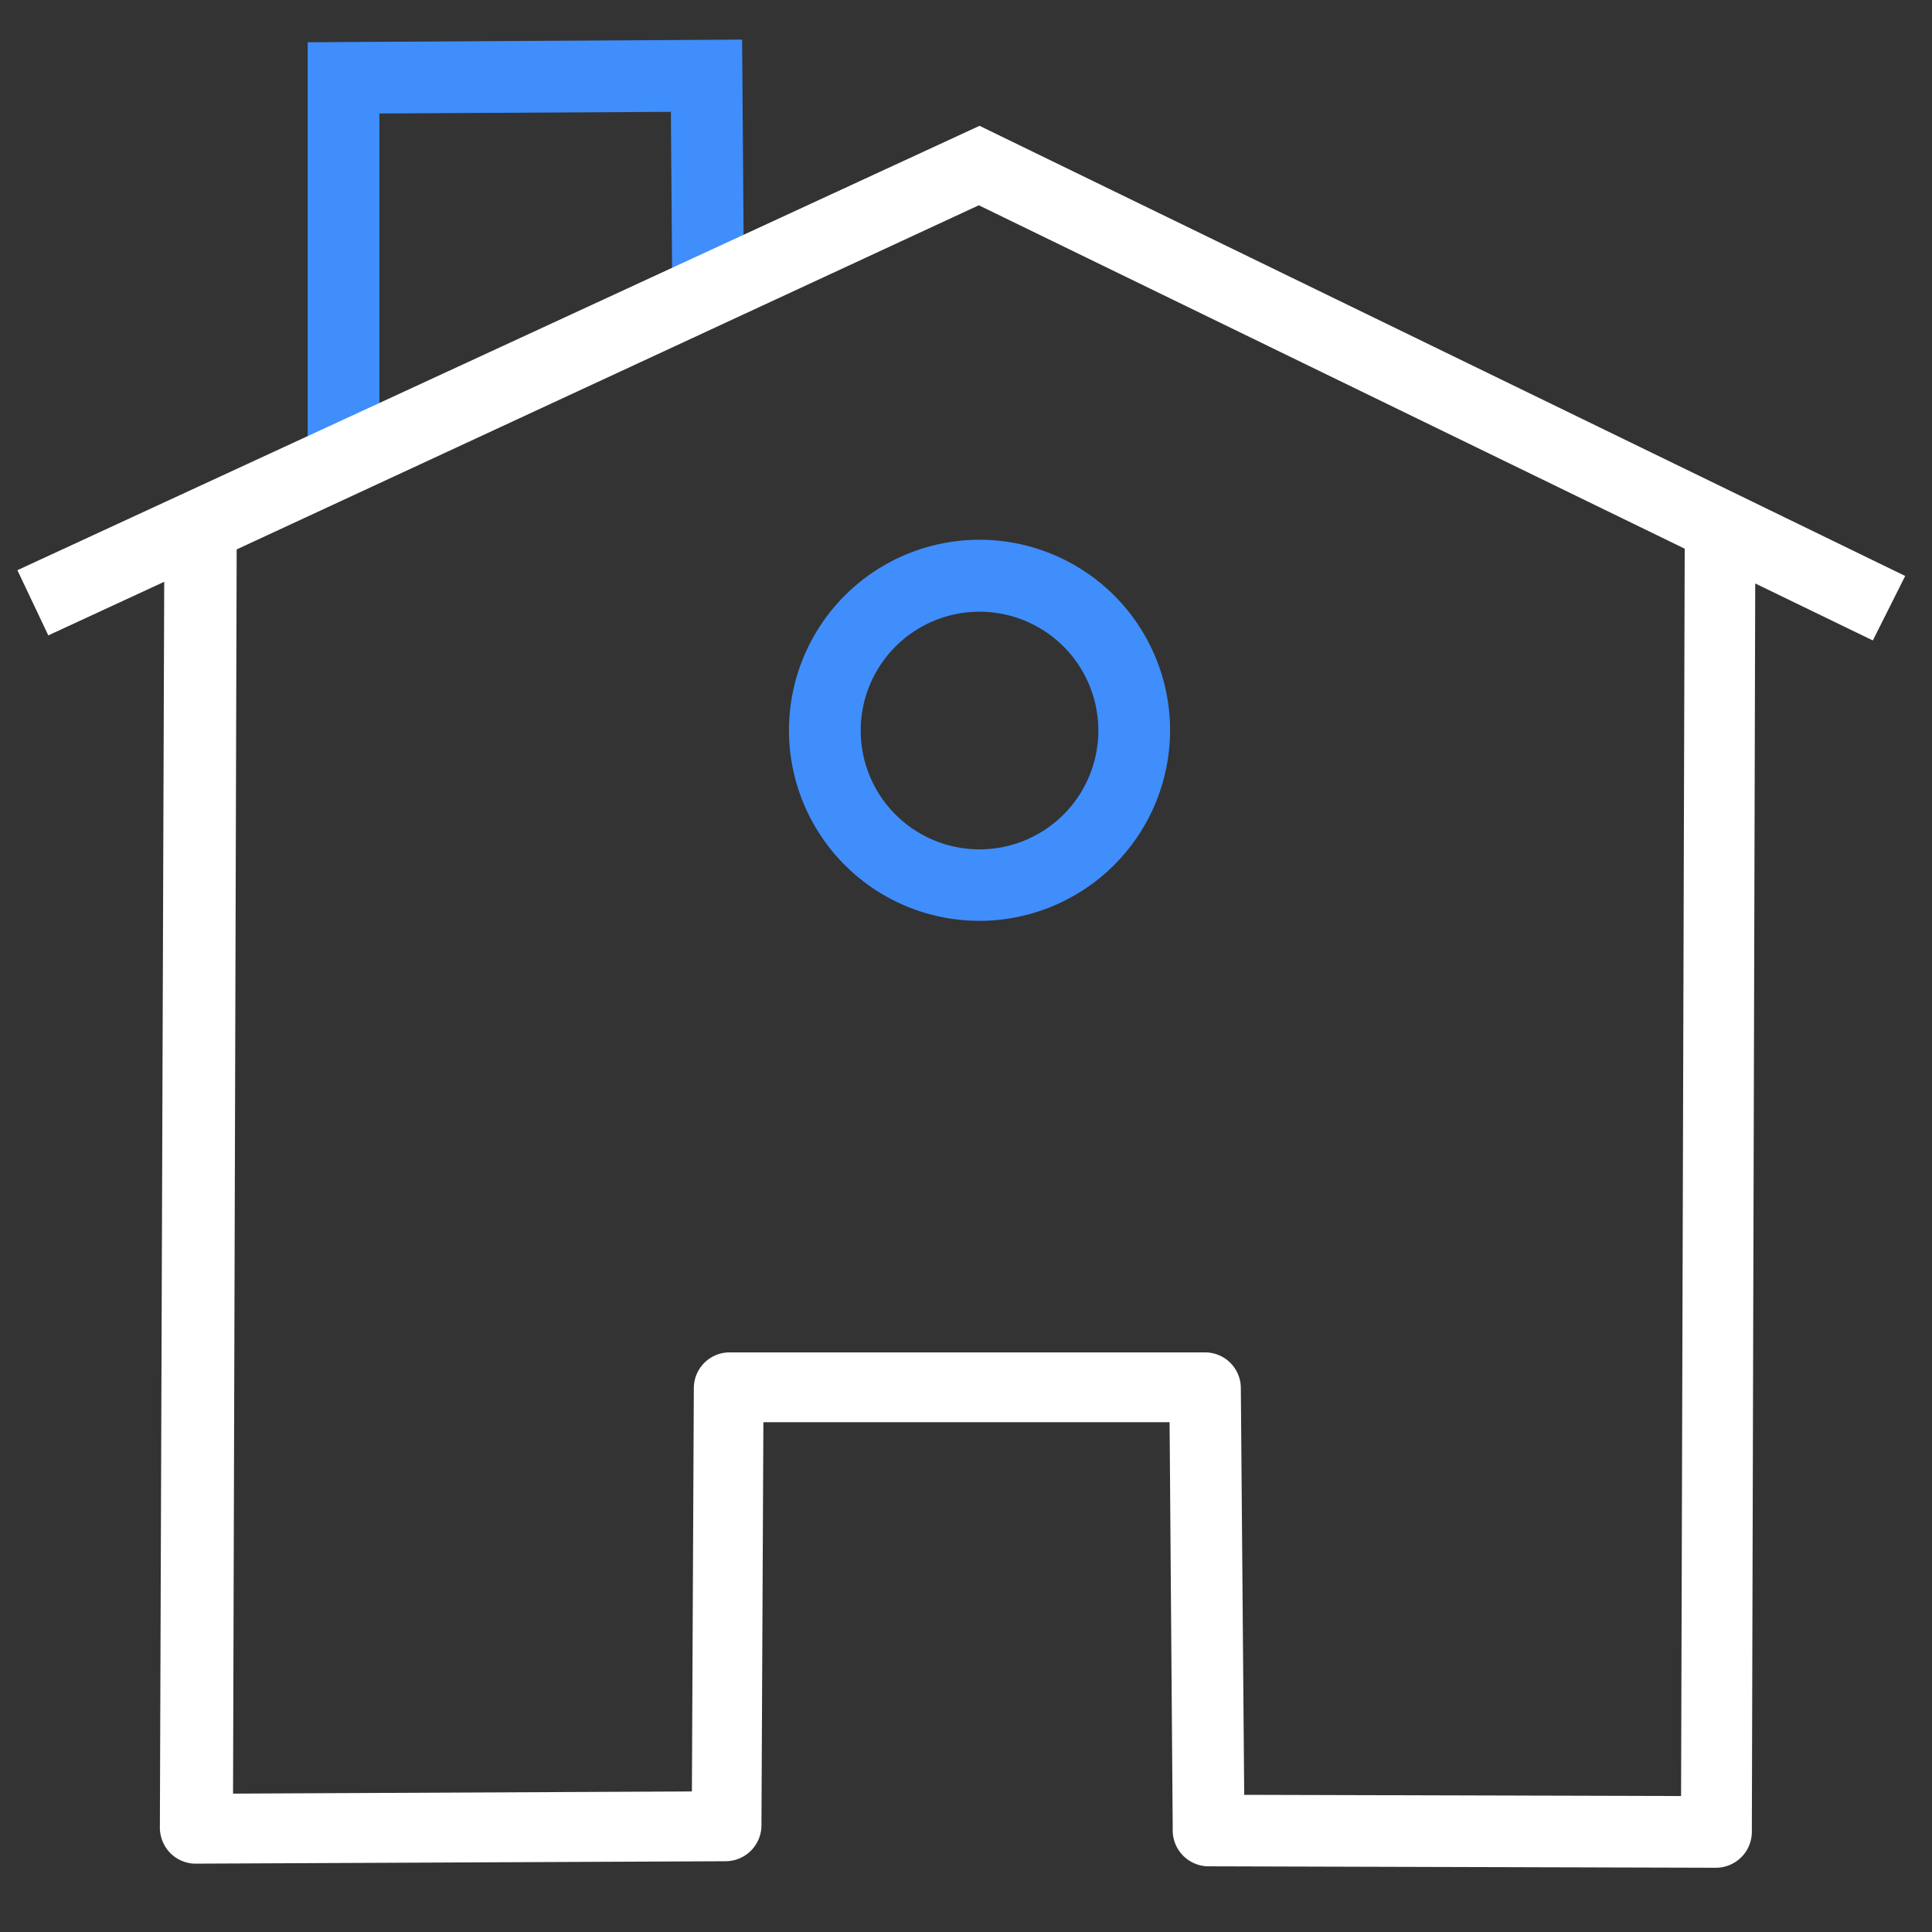
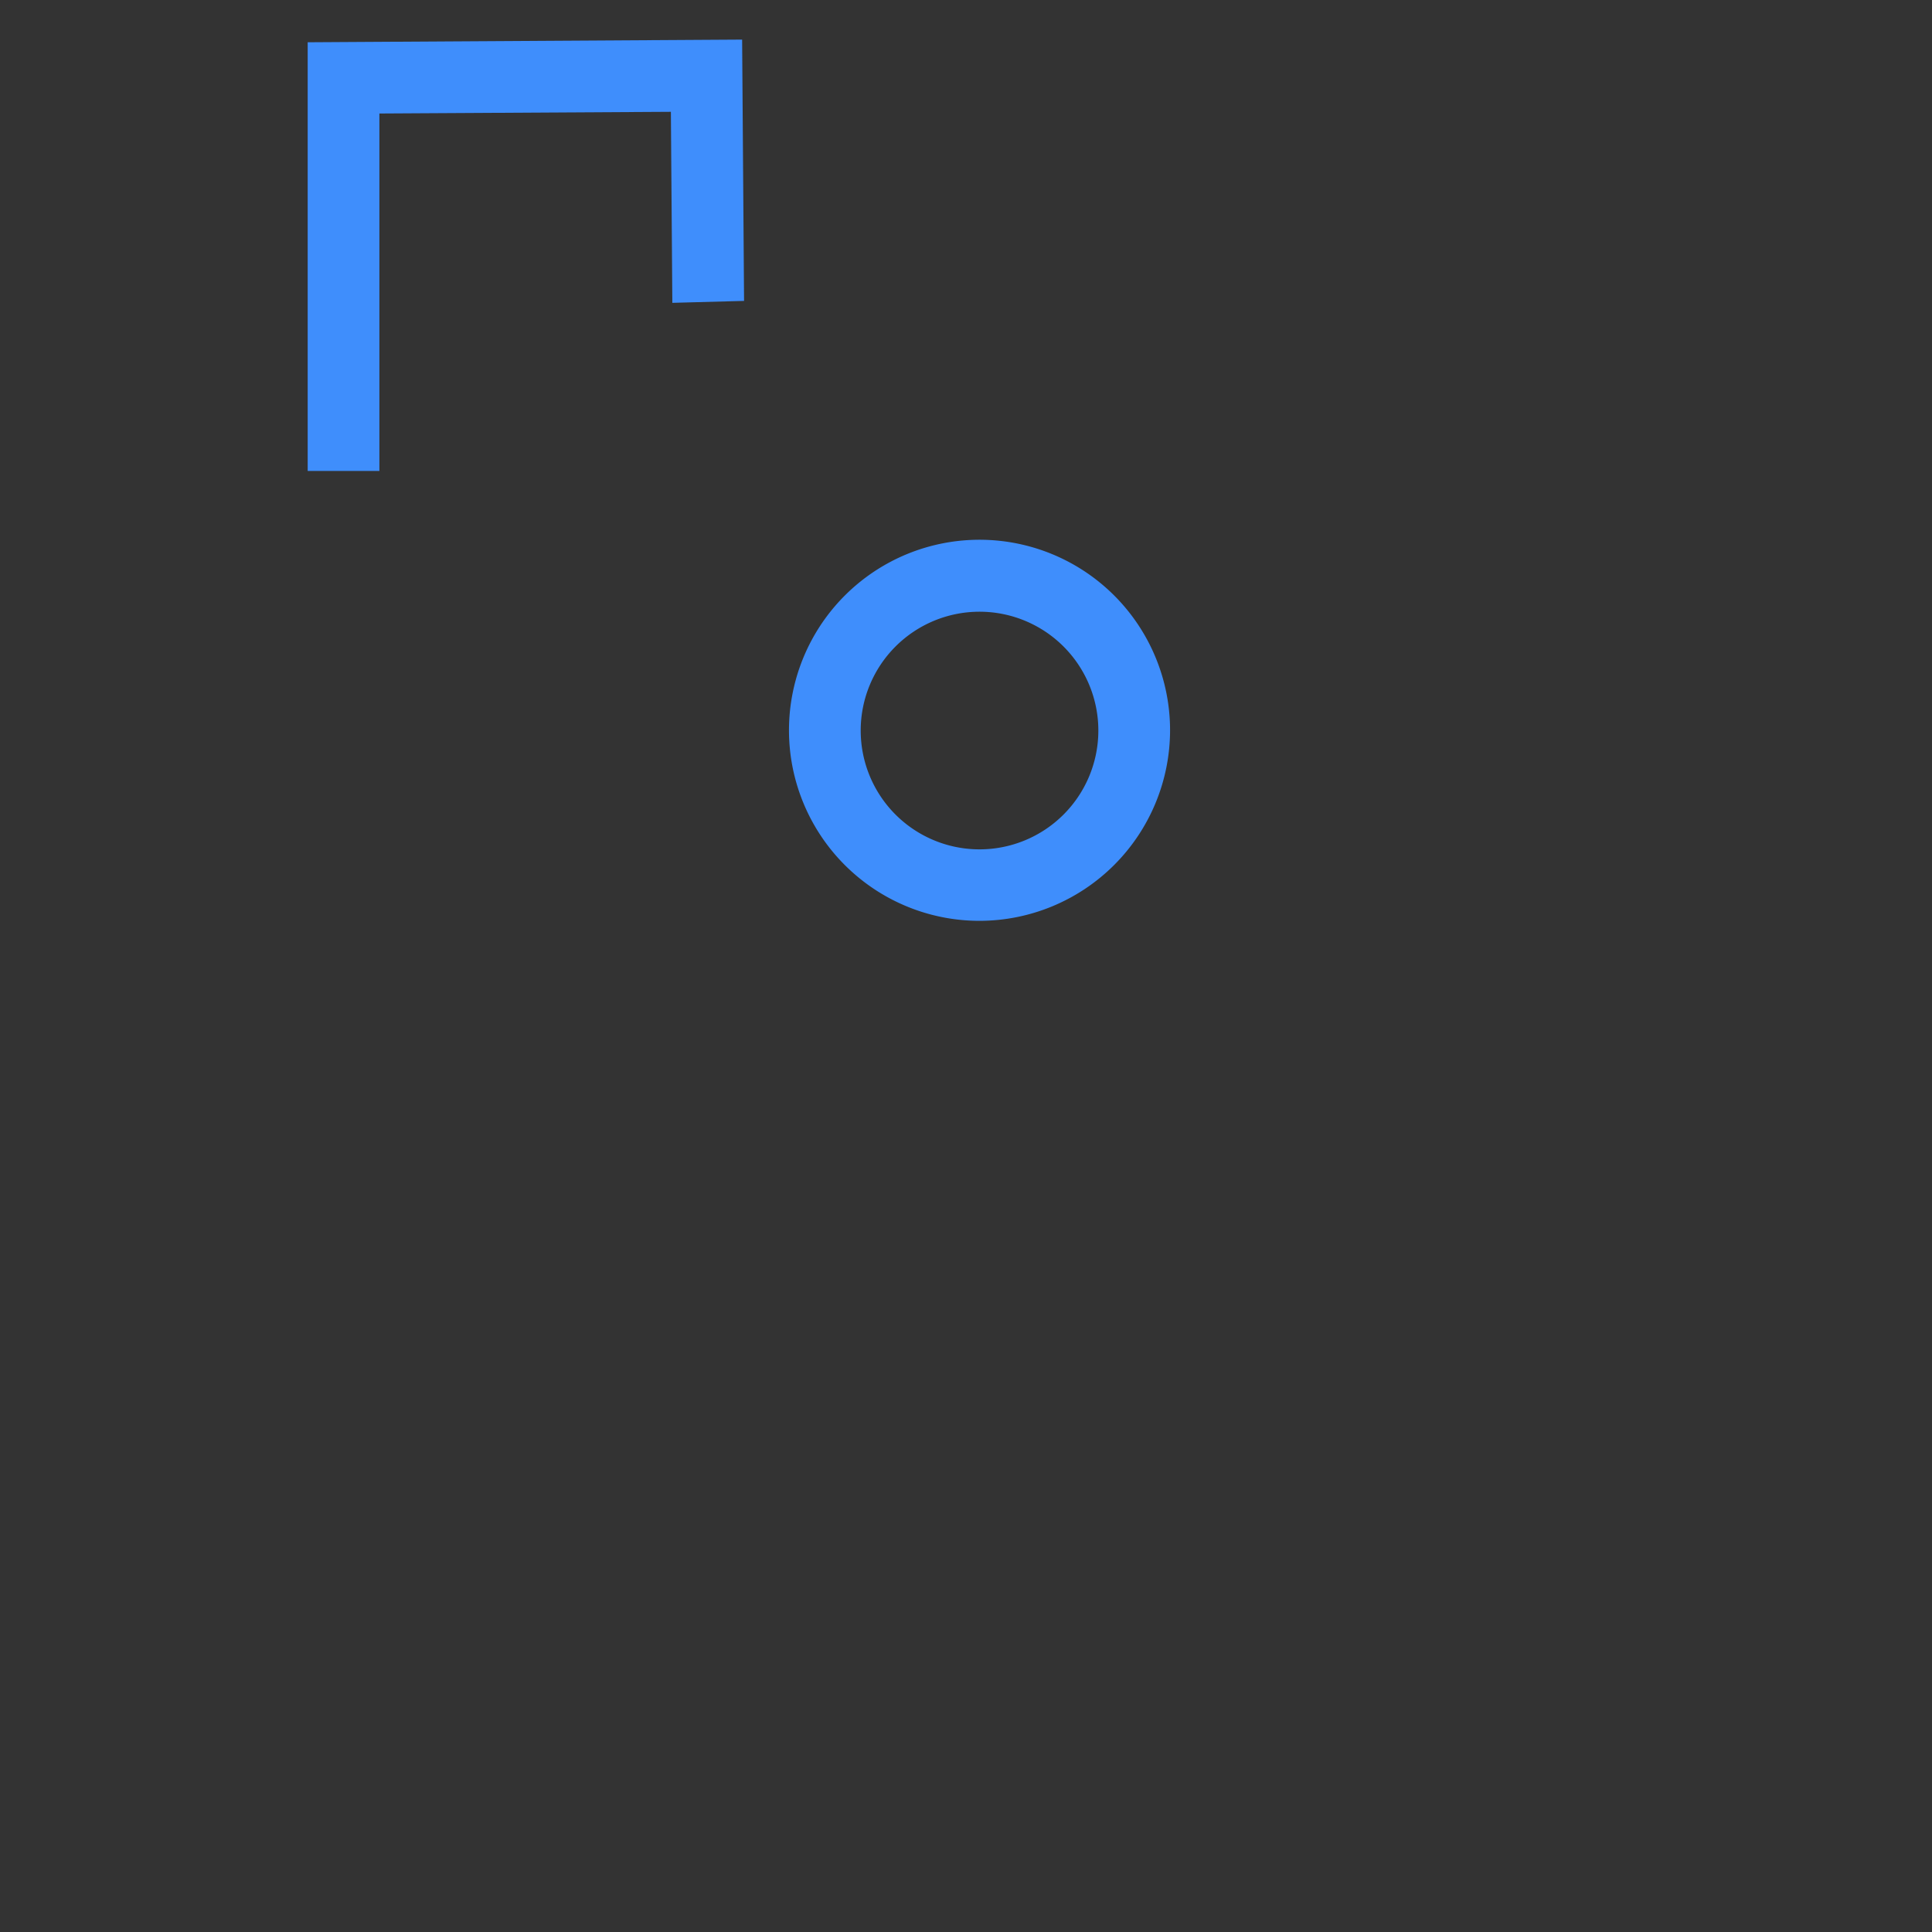
<svg xmlns="http://www.w3.org/2000/svg" viewBox="0 0 80 80">
  <rect x="0" y="0" width="80" height="80" fill="#333333" stroke="none" />
  <defs>
    <style>.cls-1{fill:#3f8efc;}.cls-2{fill:#fff;}.cls-3{fill:none;}</style>
  </defs>
  <g>
    <polygon class="cls-1" points="15.71 19.5 12.74 19.5 12.74 1.75 30.73 1.64 30.81 12.46 27.84 12.54 27.78 4.63 15.71 4.7 15.71 19.5" />
-     <path class="cls-2" d="M78.89,23.85,40.56,5.21.72,23.61,2,26.31l4.8-2.22L6.62,75.73a1.53,1.53,0,0,0,.43,1,1.49,1.49,0,0,0,1,.44h0l22-.1a1.49,1.49,0,0,0,1.48-1.48l.08-16.7H48.43l.13,16.86A1.49,1.49,0,0,0,50,77.28l21.05.06h0a1.49,1.49,0,0,0,1.49-1.48l.14-51.7,4.87,2.36ZM69.61,74.37l-18.09-.05-.14-16.86A1.48,1.48,0,0,0,49.9,56L30.21,56h0a1.48,1.48,0,0,0-1.48,1.48l-.08,16.7-19,.09.15-51.52L40.53,8.5,69.76,22.72Z" />
    <path class="cls-1" d="M40.56,38.13a7.89,7.89,0,1,1,7.89-7.88A7.9,7.9,0,0,1,40.56,38.13Zm0-12.8a4.92,4.92,0,1,0,4.92,4.92A4.92,4.92,0,0,0,40.56,25.33Z" />
-     <rect class="cls-3" width="80" height="80" />
  </g>
</svg>